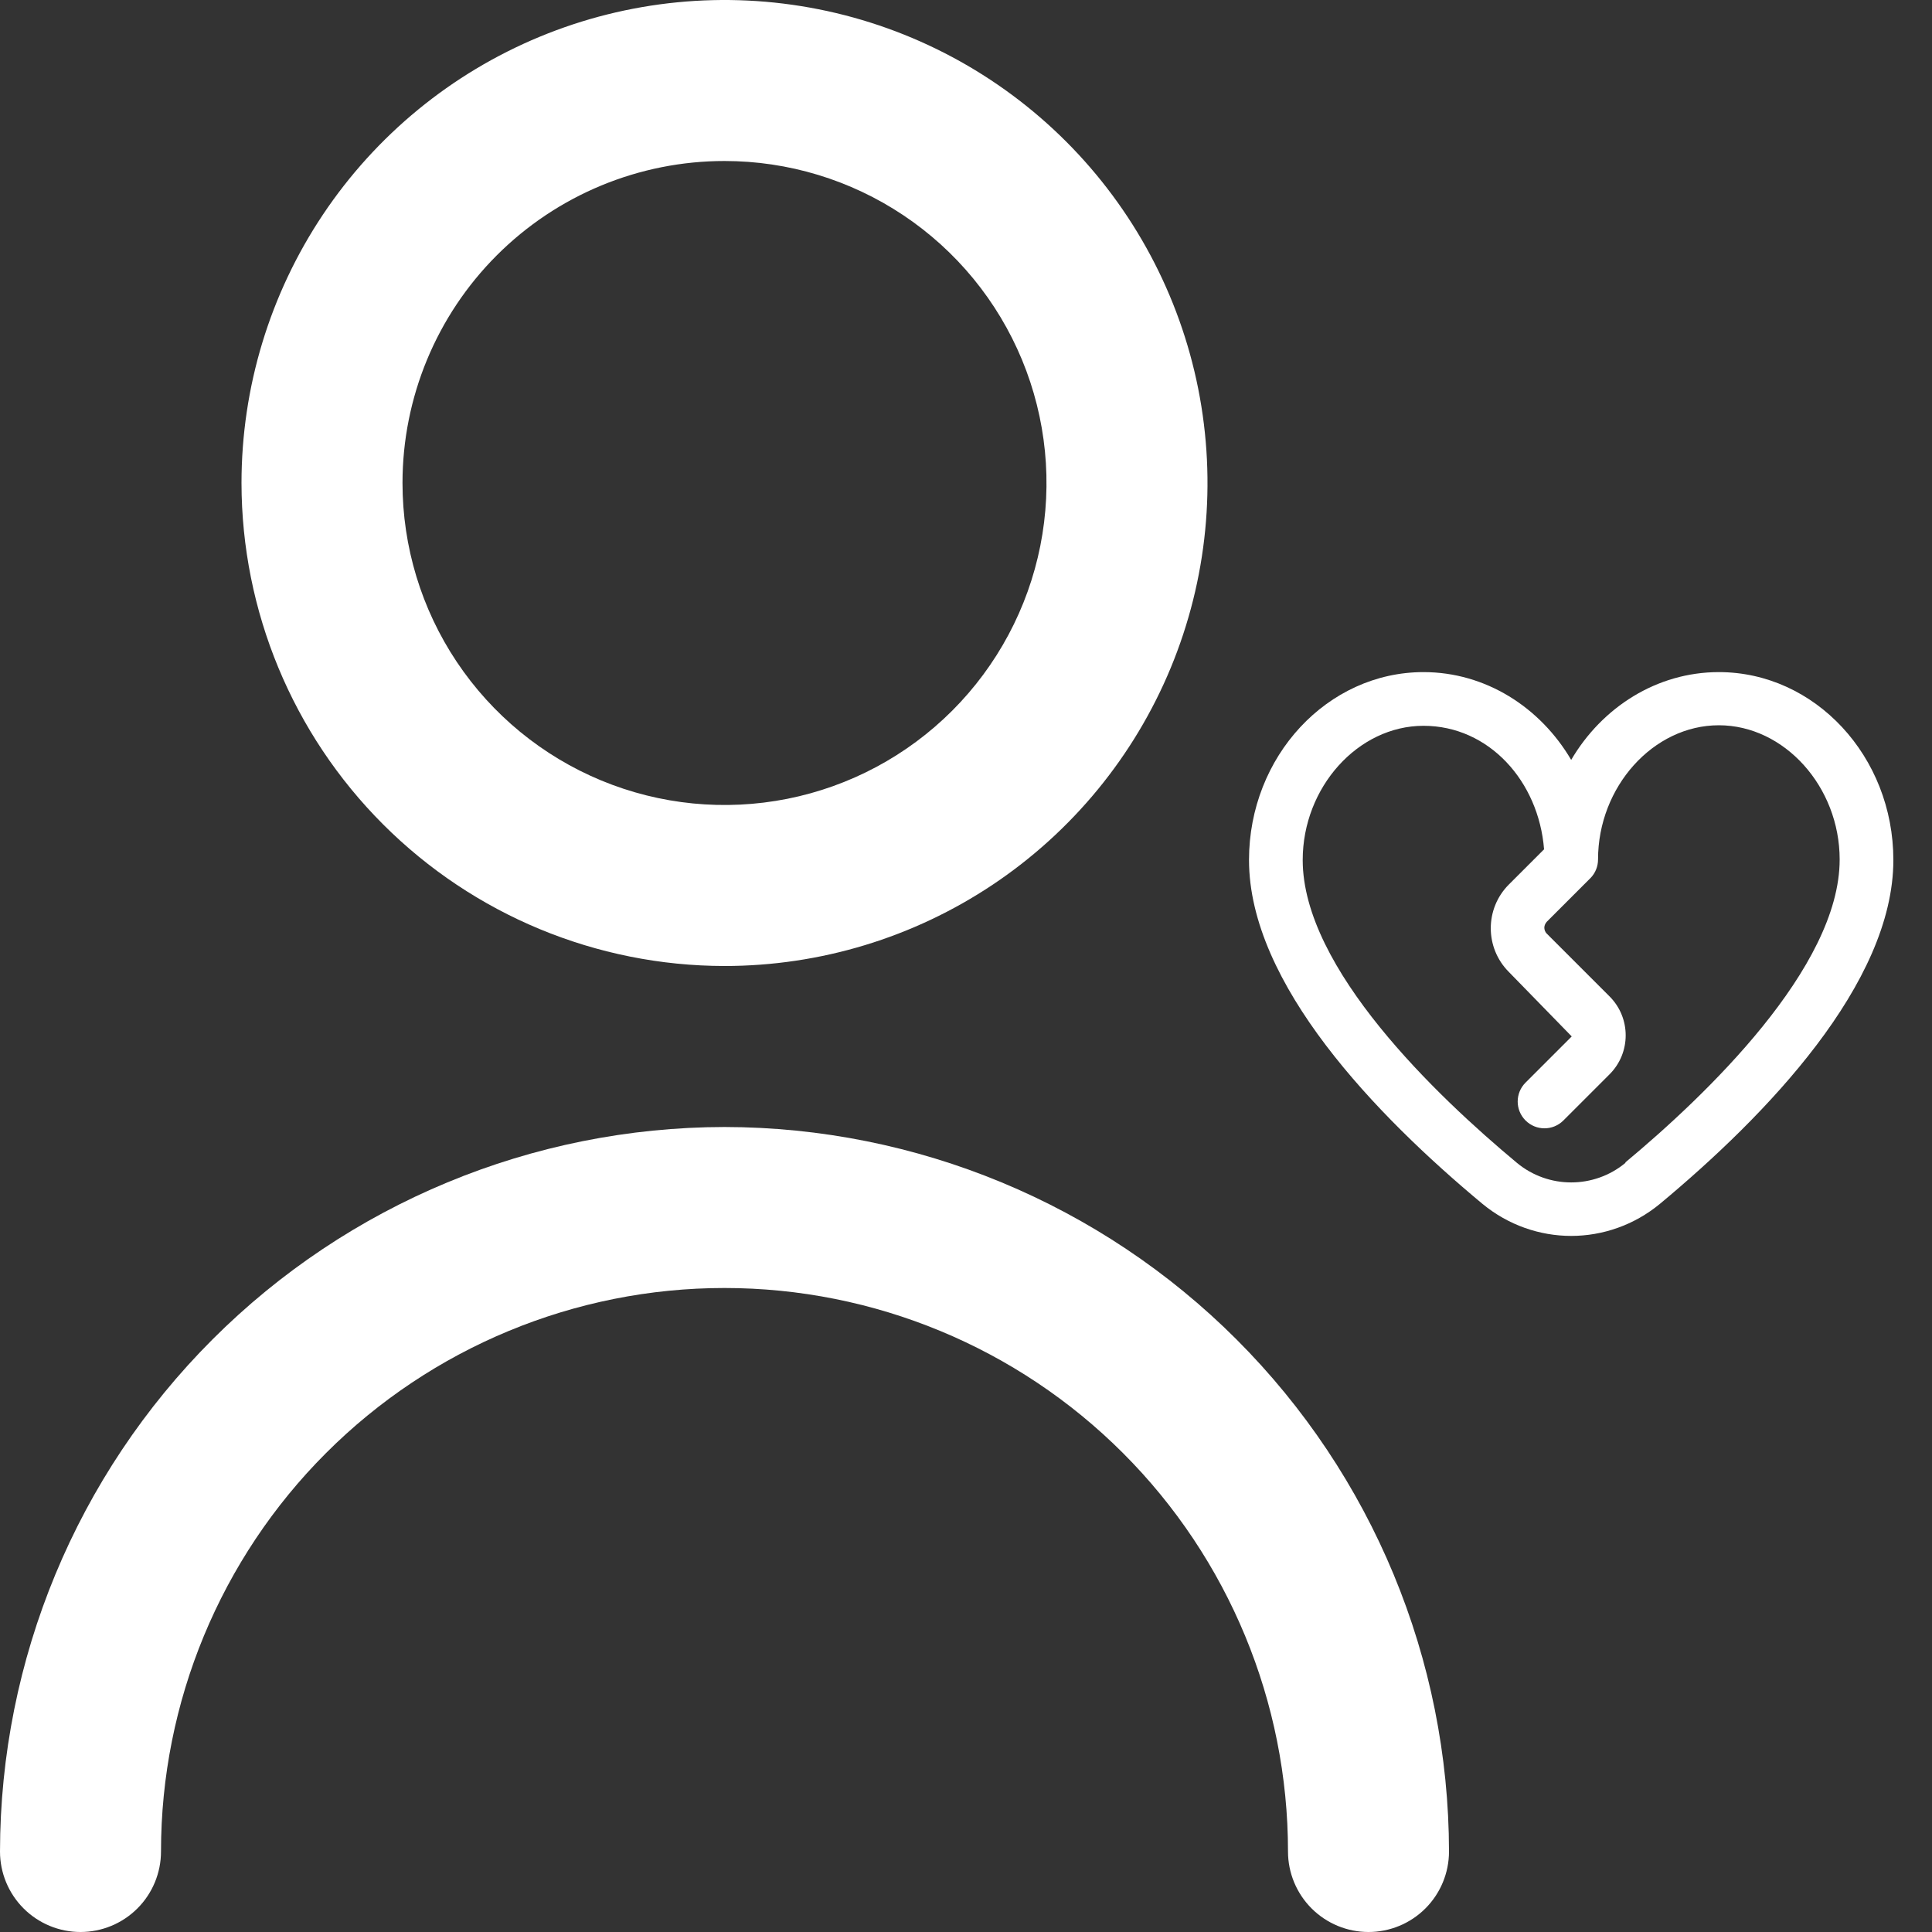
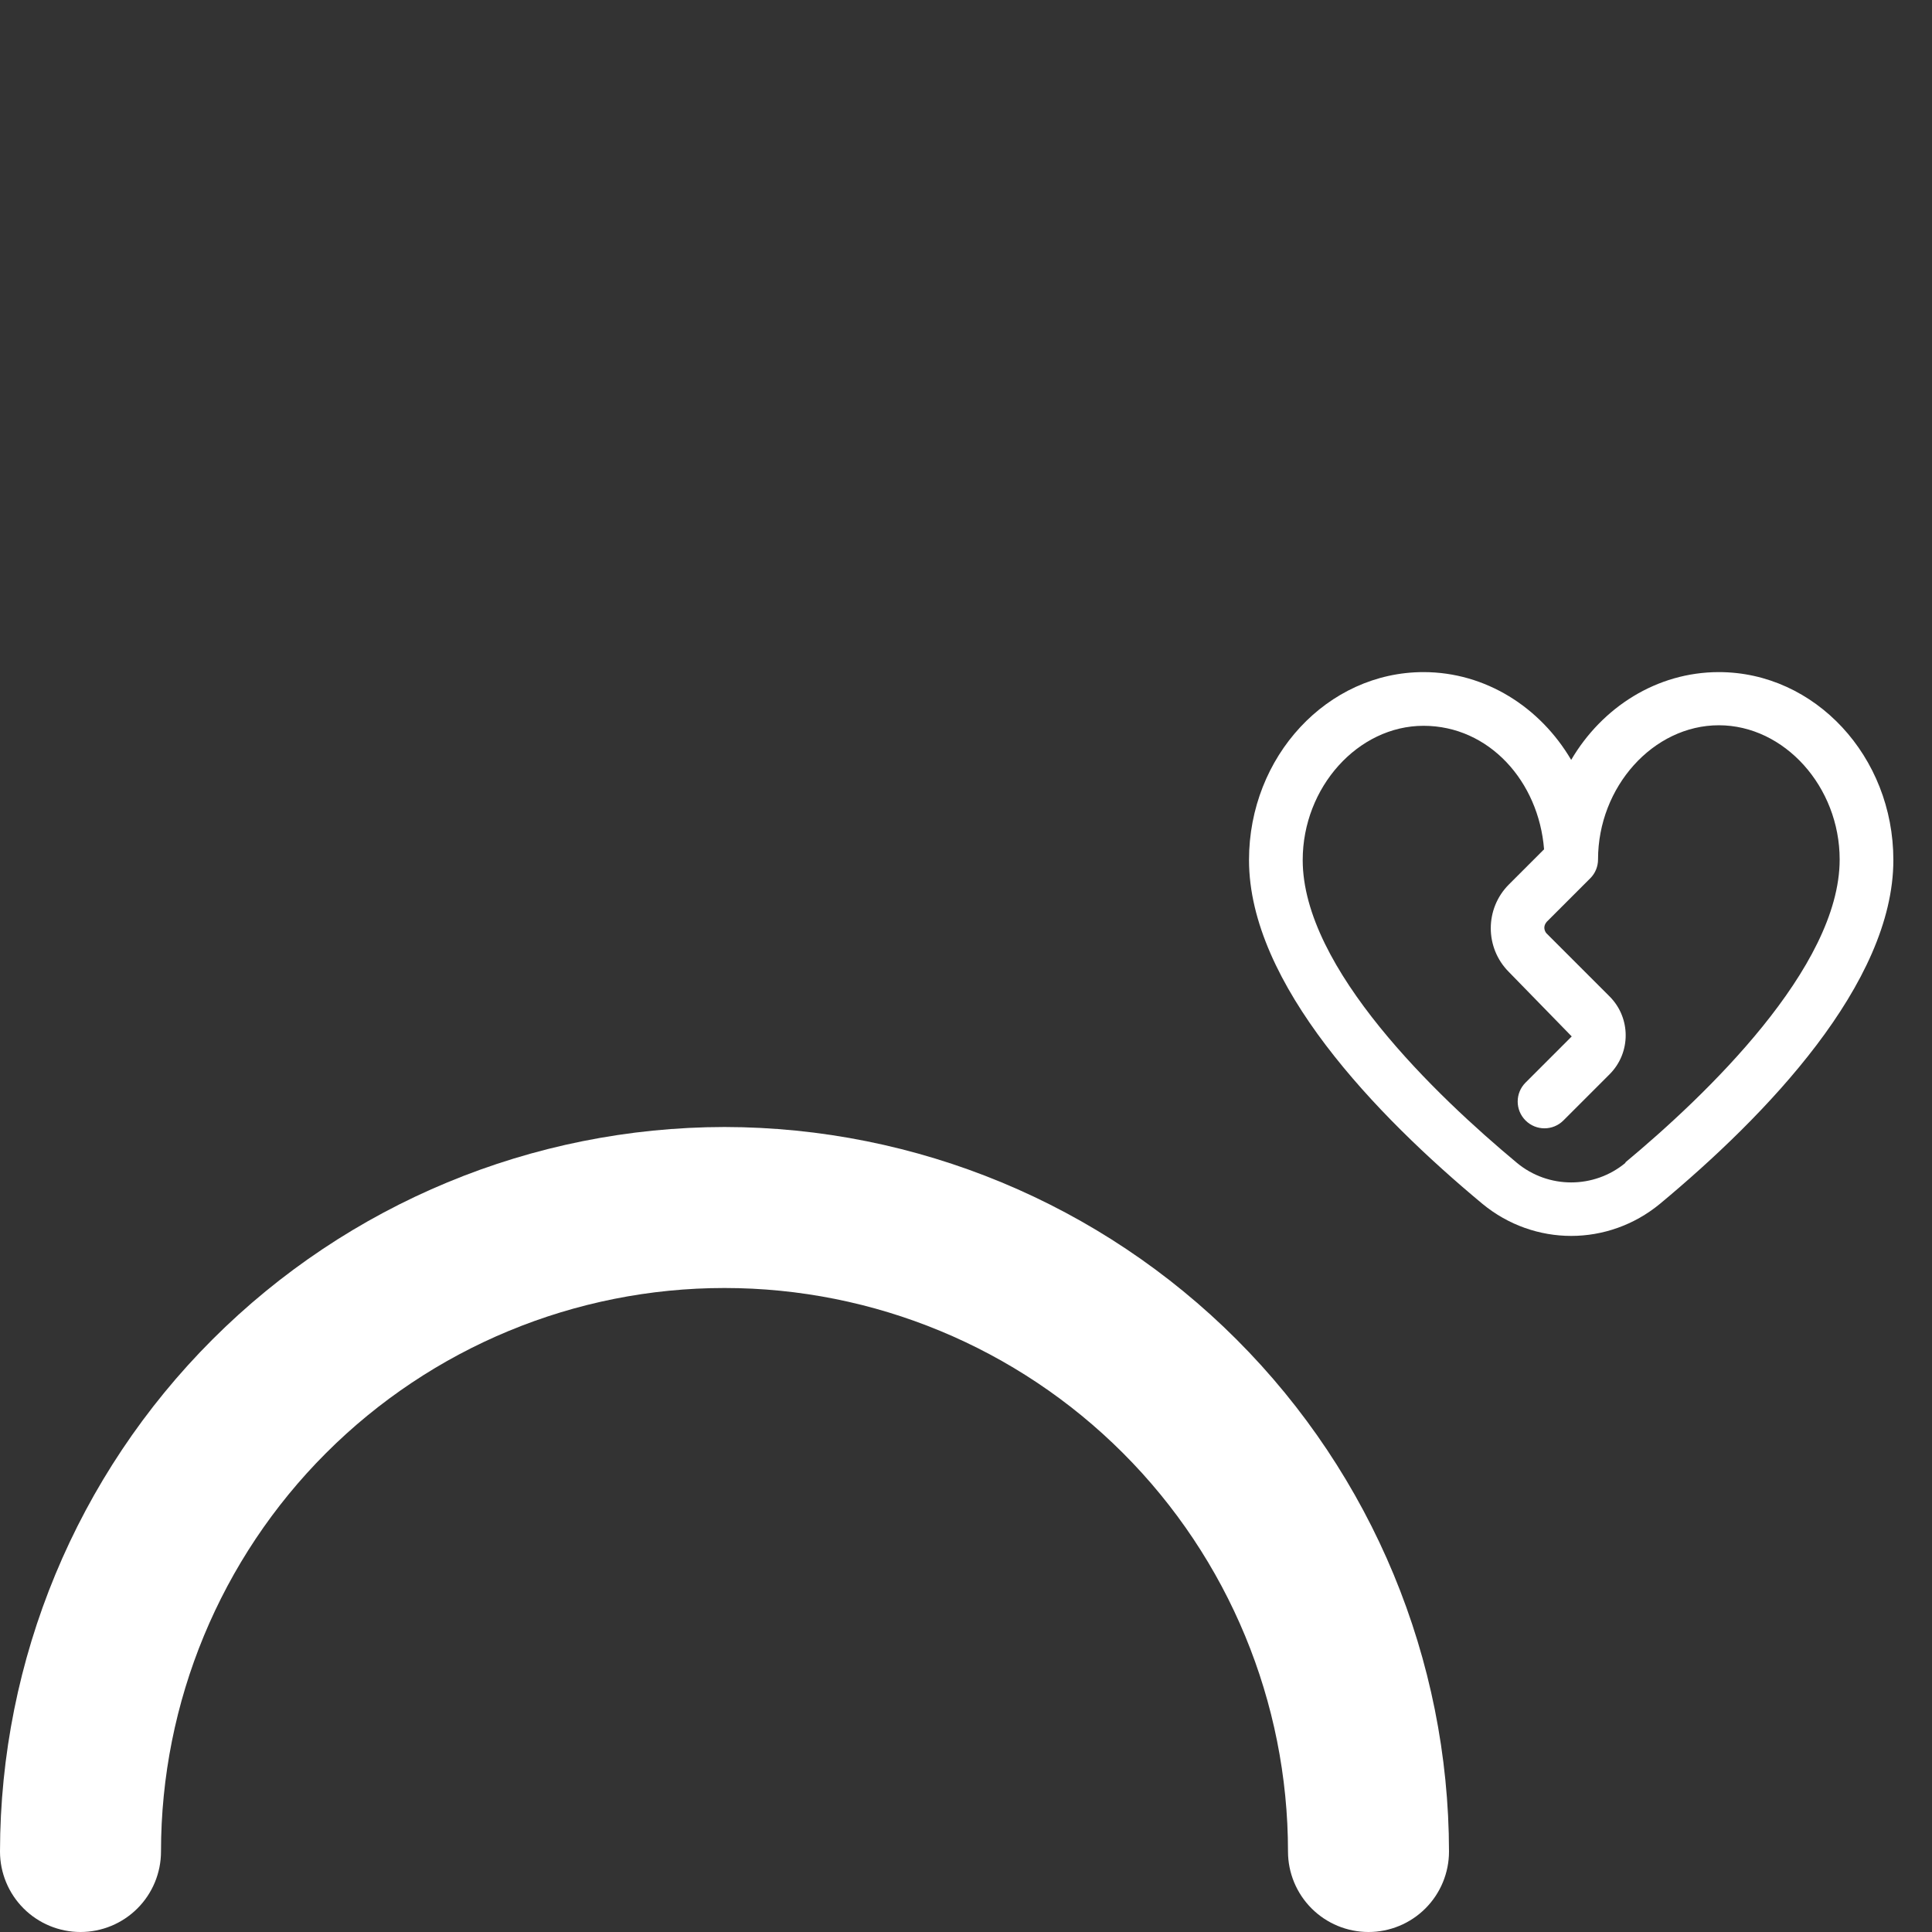
<svg xmlns="http://www.w3.org/2000/svg" width="512" height="512" viewBox="0 0 512 512" fill="none">
  <rect x="0" y="0" width="512" height="512" fill="#333333" stroke="none" />
  <g clip-path="url(#clip0_93_255)">
-     <path d="M192 256C217.316 256 242.064 248.493 263.113 234.428C284.163 220.363 300.569 200.372 310.257 176.984C319.945 153.595 322.479 127.858 317.541 103.029C312.602 78.199 300.411 55.392 282.51 37.49C264.609 19.589 241.801 7.398 216.972 2.46C192.142 -2.479 166.405 0.055 143.017 9.743C119.628 19.431 99.637 35.838 85.572 56.887C71.507 77.937 64 102.684 64 128C64.034 161.937 77.53 194.475 101.528 218.472C125.525 242.47 158.063 255.966 192 256ZM192 42.667C208.877 42.667 225.376 47.671 239.409 57.048C253.442 66.424 264.379 79.752 270.838 95.344C277.296 110.937 278.986 128.095 275.694 144.648C272.401 161.201 264.274 176.406 252.34 188.34C240.406 200.274 225.201 208.401 208.648 211.694C192.095 214.986 174.937 213.296 159.344 206.838C143.752 200.379 130.424 189.442 121.048 175.409C111.671 161.376 106.667 144.877 106.667 128C106.667 105.368 115.657 83.663 131.66 67.66C147.663 51.657 169.368 42.667 192 42.667Z" fill="white" />
    <path d="M192 298.667C141.098 298.729 92.298 318.977 56.304 354.971C20.311 390.964 0.062 439.764 0 490.667C0 496.324 2.248 501.751 6.248 505.751C10.249 509.752 15.675 512 21.333 512C26.991 512 32.417 509.752 36.418 505.751C40.419 501.751 42.667 496.324 42.667 490.667C42.667 451.061 58.4 413.077 86.405 385.072C114.411 357.066 152.394 341.333 192 341.333C231.606 341.333 269.589 357.066 297.595 385.072C325.6 413.077 341.333 451.061 341.333 490.667C341.333 496.324 343.581 501.751 347.582 505.751C351.582 509.752 357.009 512 362.667 512C368.325 512 373.751 509.752 377.752 505.751C381.752 501.751 384 496.324 384 490.667C383.938 439.764 363.689 390.964 327.696 354.971C291.702 318.977 242.903 298.729 192 298.667Z" fill="white" />
    <g clip-path="url(#clip1_93_255)">
      <path d="M455.512 178.115C439.077 178.115 424.562 187.436 416.38 201.381C408.198 187.436 393.683 178.115 377.247 178.115C351.776 178.115 331 200.456 331 227.92C331 260.72 364.654 295.584 392.9 319.063C399.731 324.684 408.055 327.53 416.38 327.53C424.705 327.53 433.029 324.684 439.859 319.063C468.106 295.584 501.76 260.649 501.76 227.92C501.76 200.456 480.984 178.115 455.512 178.115ZM430.752 308.177C422.428 315.079 410.332 315.079 402.008 308.177C380.805 290.532 345.23 256.665 345.23 227.92C345.23 208.638 359.887 192.345 377.247 192.345C394.608 192.345 407.771 207.073 409.194 225.074L399.873 234.395C393.47 240.798 393.47 251.186 399.873 257.59L416.522 274.666L404.284 286.903C401.51 289.678 401.51 294.161 404.284 296.935C407.059 299.71 411.542 299.71 414.317 296.935L426.554 284.698C432.246 279.006 432.246 269.756 426.554 264.064L409.905 247.415C409.407 246.917 409.265 246.277 409.265 245.85C409.265 245.423 409.407 244.854 409.905 244.284L421.432 232.758L421.574 232.616C422.783 231.335 423.495 229.628 423.495 227.778C423.495 208.496 438.152 192.203 455.512 192.203C472.873 192.203 487.53 208.496 487.53 227.778C487.53 256.451 451.955 290.39 430.752 308.035V308.177Z" fill="white" />
    </g>
  </g>
  <defs>
    <clipPath id="clip0_93_255">
      <rect width="512" height="512" fill="white" />
    </clipPath>
    <clipPath id="clip1_93_255">
      <rect width="170.76" height="170.76" fill="white" transform="translate(331 171)" />
    </clipPath>
  </defs>
</svg>